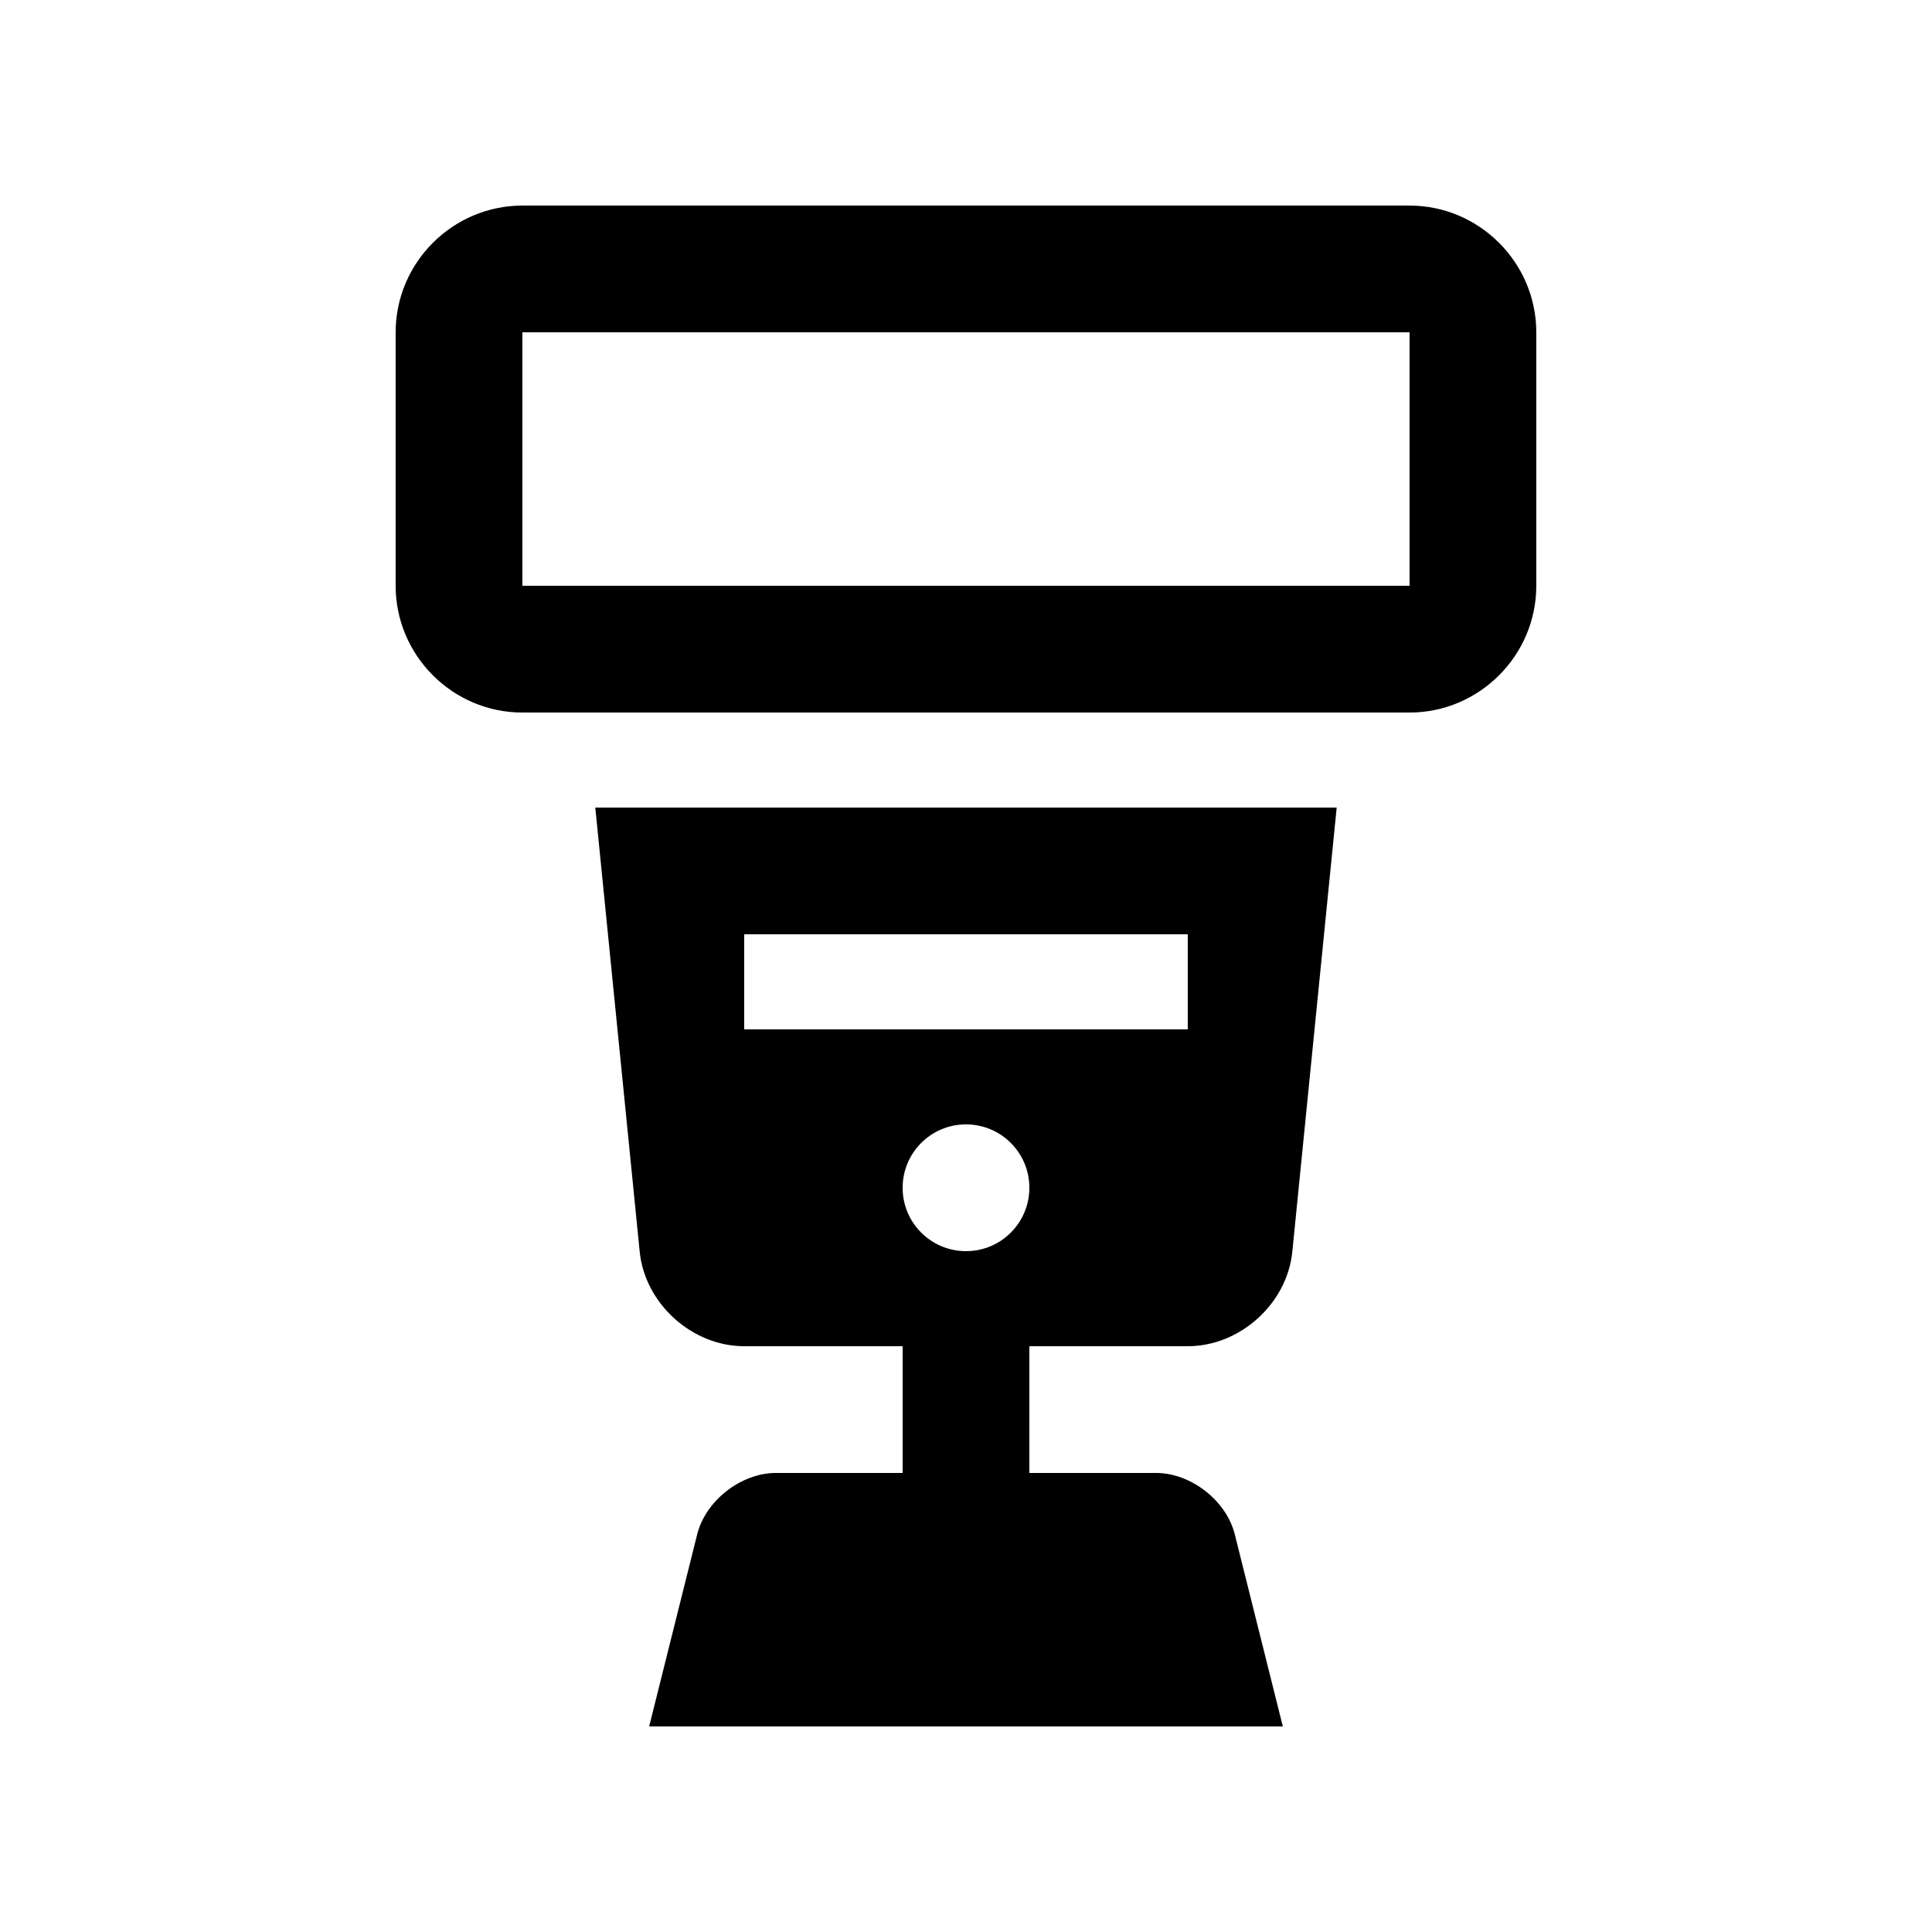
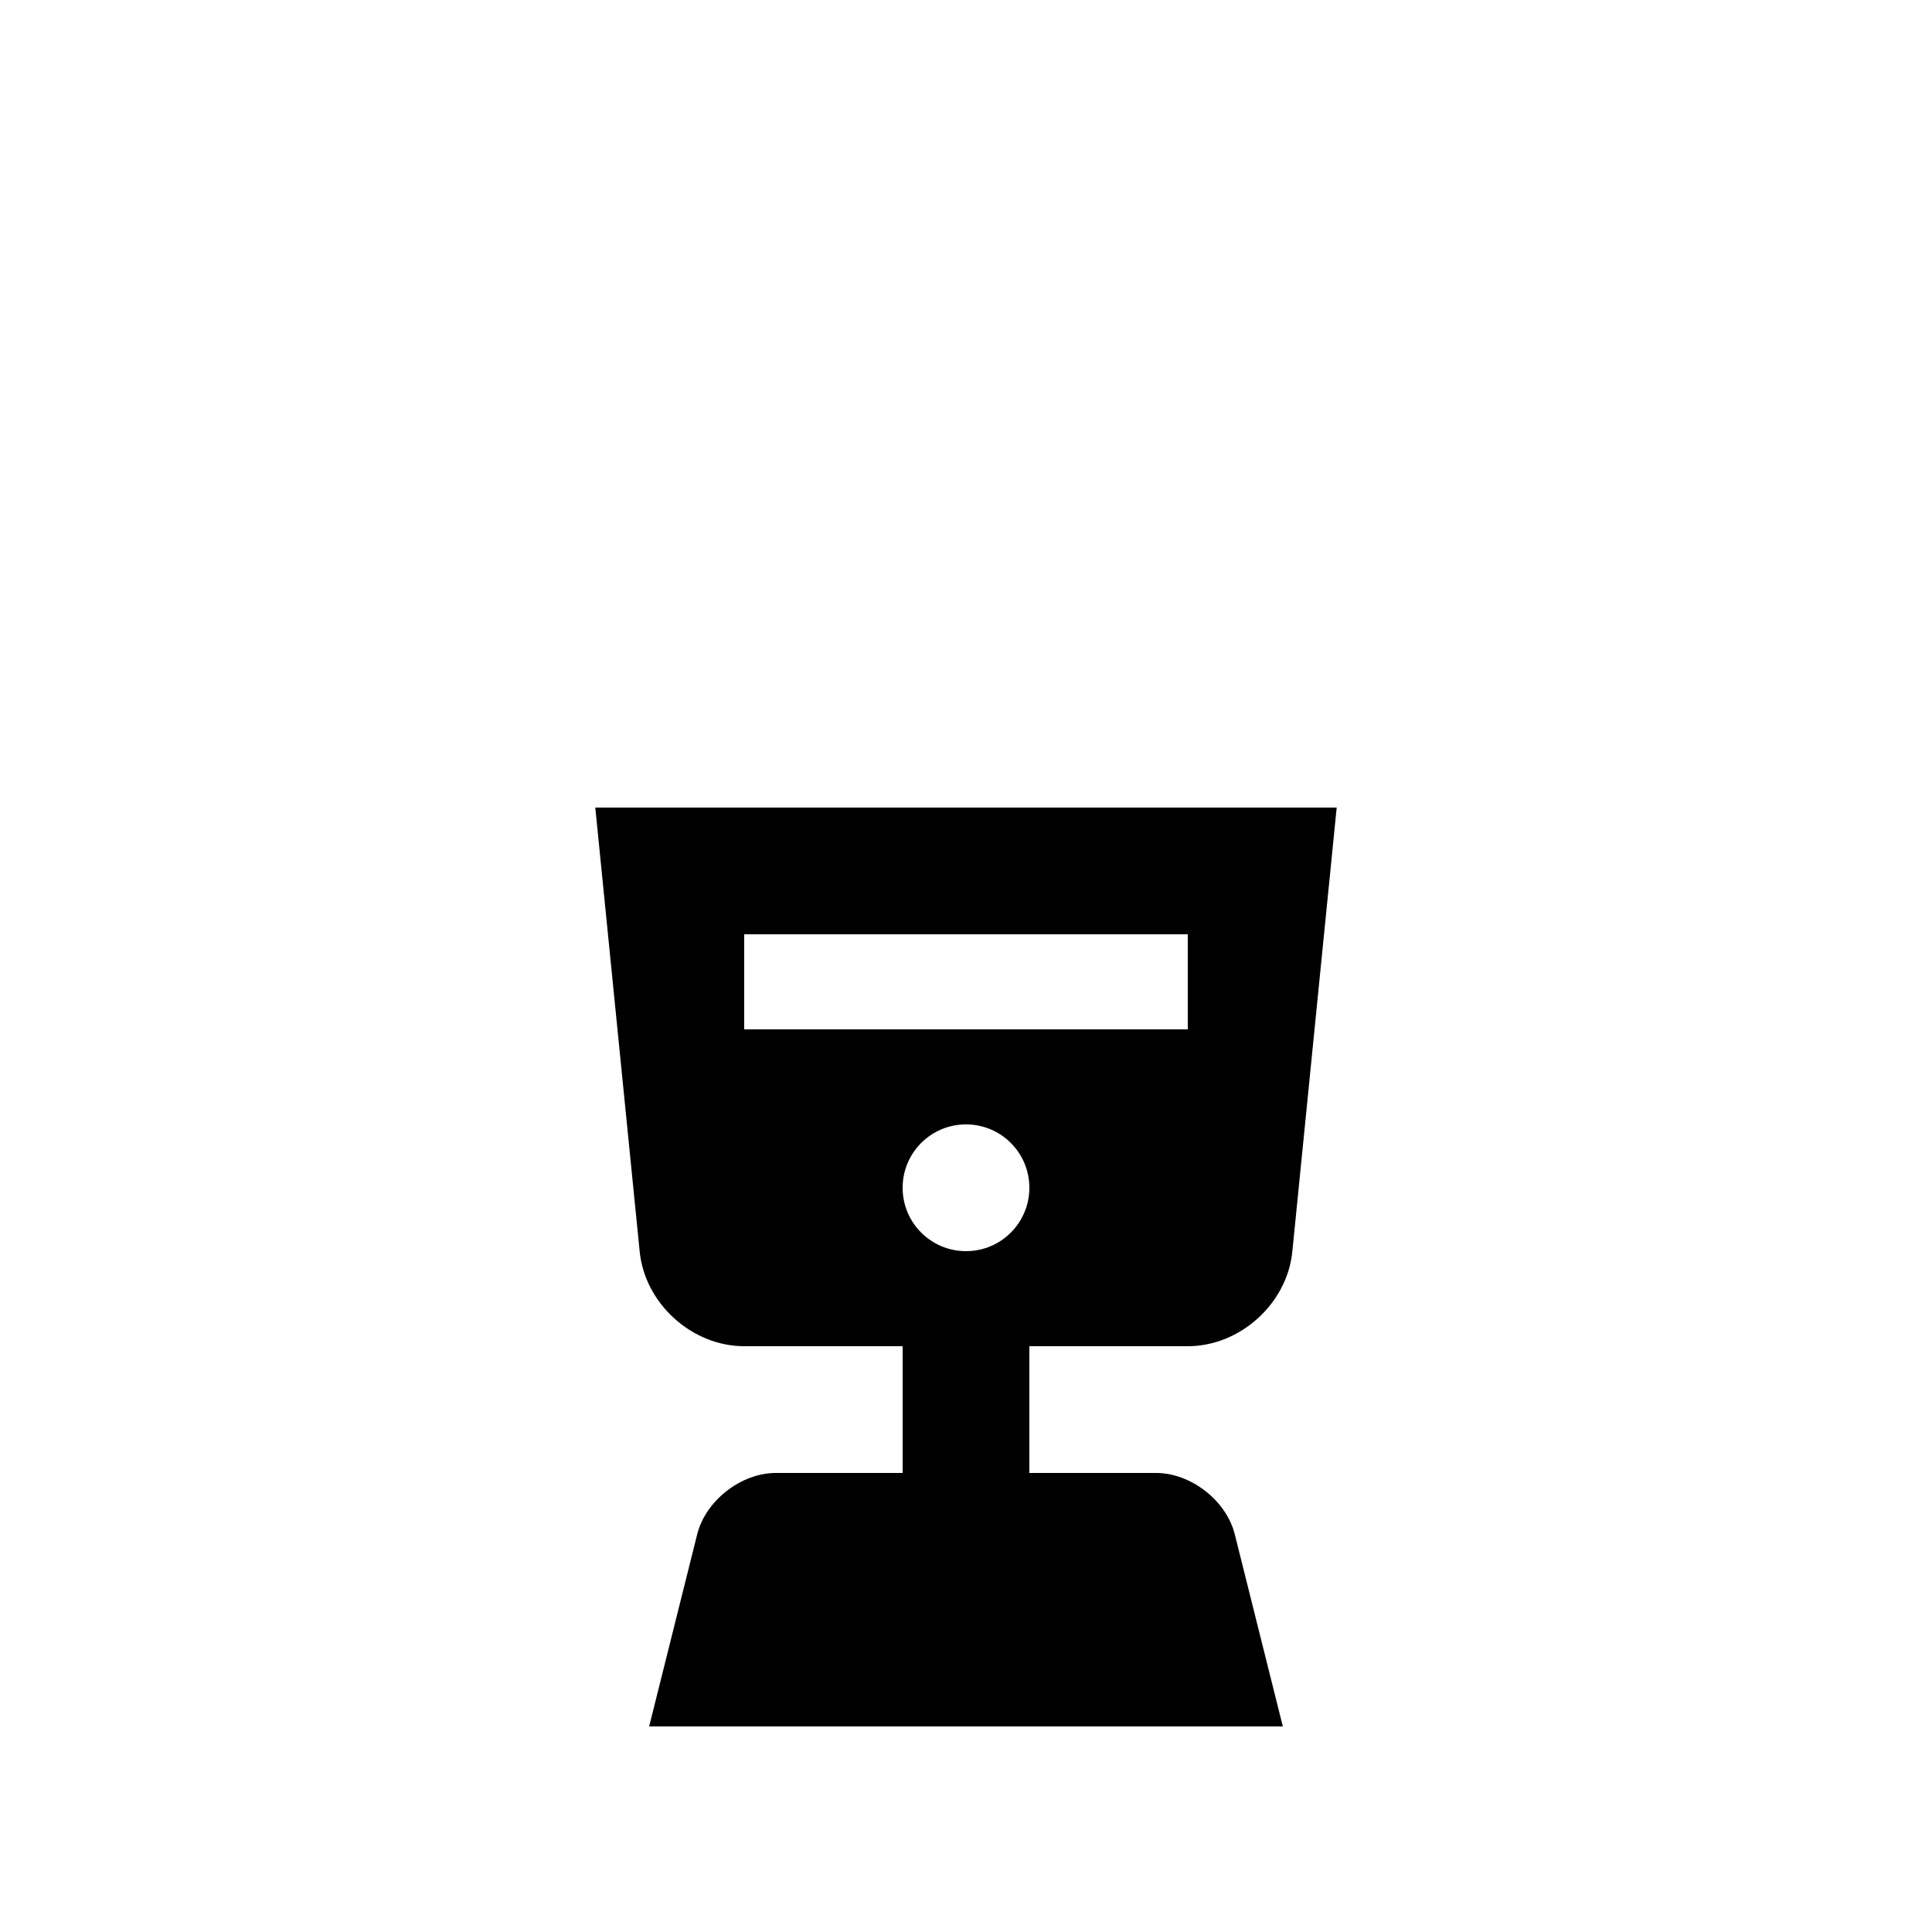
<svg xmlns="http://www.w3.org/2000/svg" fill="#000000" width="800px" height="800px" version="1.1" viewBox="144 144 512 512">
  <g>
-     <path d="m517.55 198.48h-235.11c-18.477 0-33.59 15.117-33.59 33.586v67.176c0 18.469 15.113 33.59 33.59 33.59h235.11c18.465-0.004 33.582-15.121 33.582-33.59v-67.176c0-18.469-15.117-33.586-33.59-33.586zm0 100.76h-235.11v-67.176h235.11v67.176z" />
    <path d="m458.78 500.76c13.855 0 26.324-11.281 27.699-25.059l11.758-117.69h-196.48l11.77 117.69c1.379 13.777 13.844 25.059 27.699 25.059h41.984v33.59l-33.586-0.004c-9.234 0-18.633 7.332-20.867 16.281l-12.723 50.895h167.93l-12.727-50.891c-2.227-8.953-11.629-16.281-20.863-16.281h-33.59l0.004-33.59zm-117.56-83.973v-25.191h117.55v25.191zm58.781 58.781c-9.281 0-16.793-7.512-16.793-16.793 0-9.285 7.512-16.797 16.793-16.797 9.285 0 16.793 7.512 16.793 16.797-0.004 9.281-7.508 16.793-16.793 16.793z" />
  </g>
</svg>